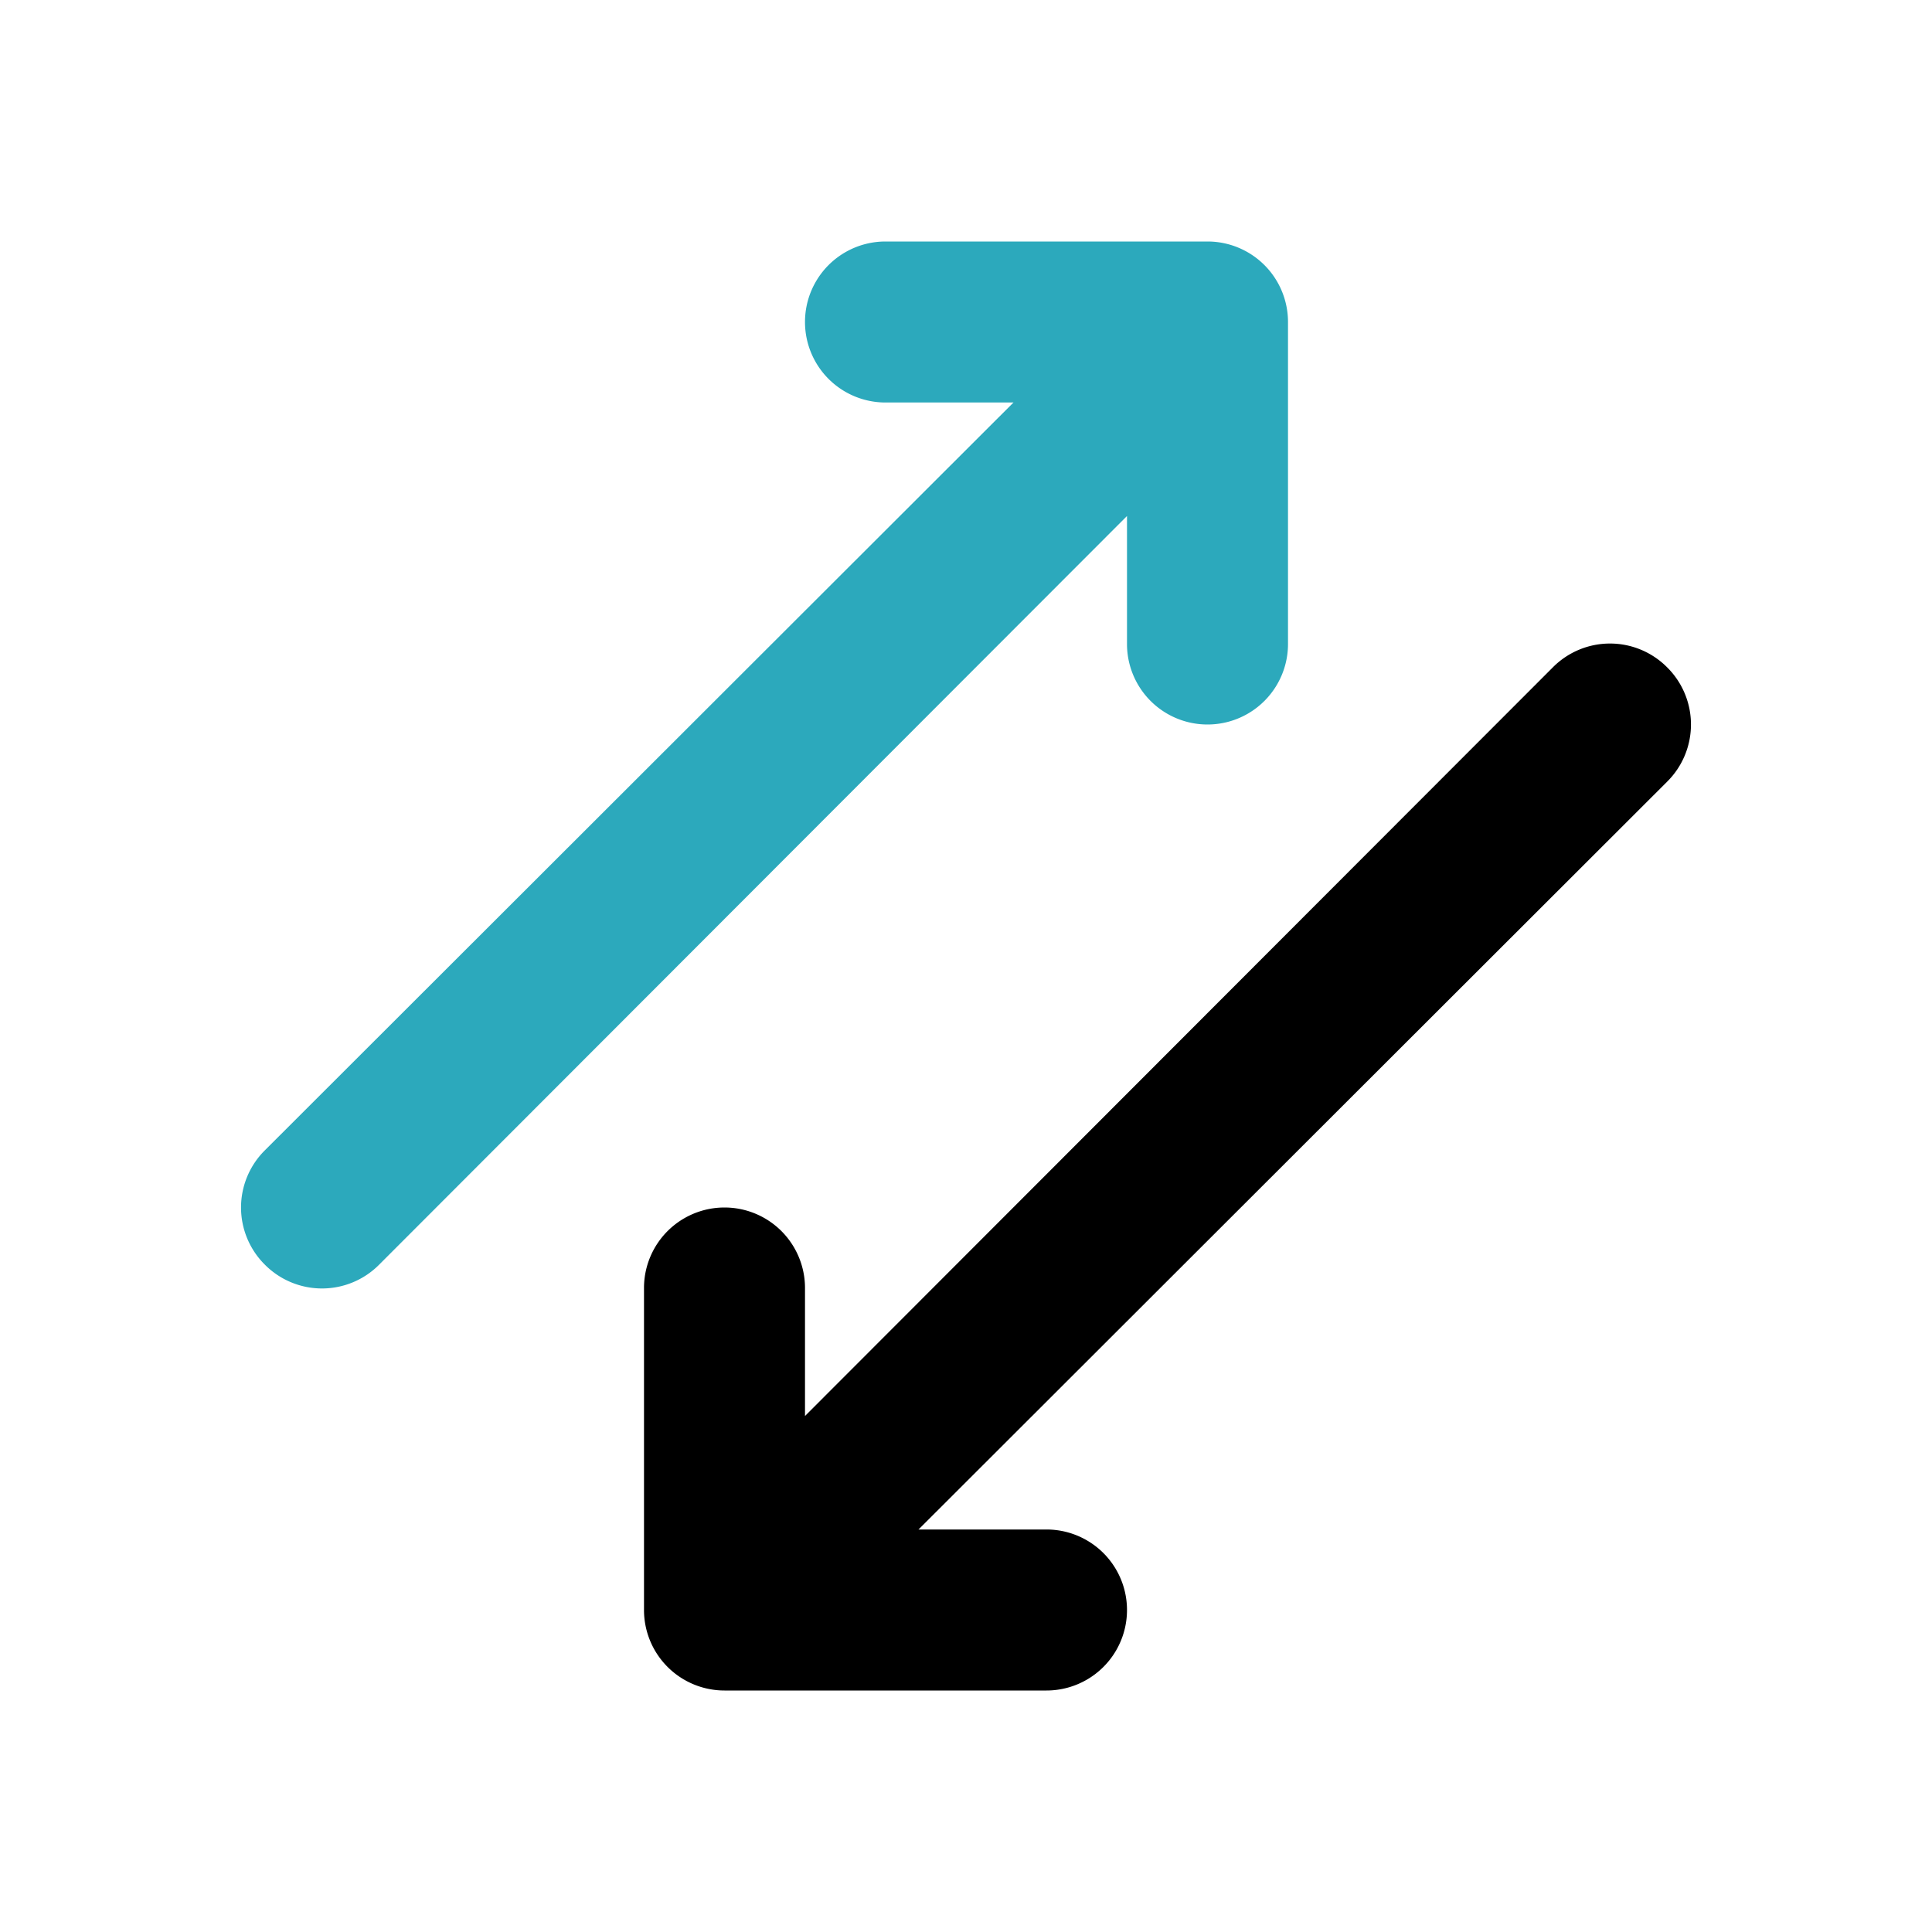
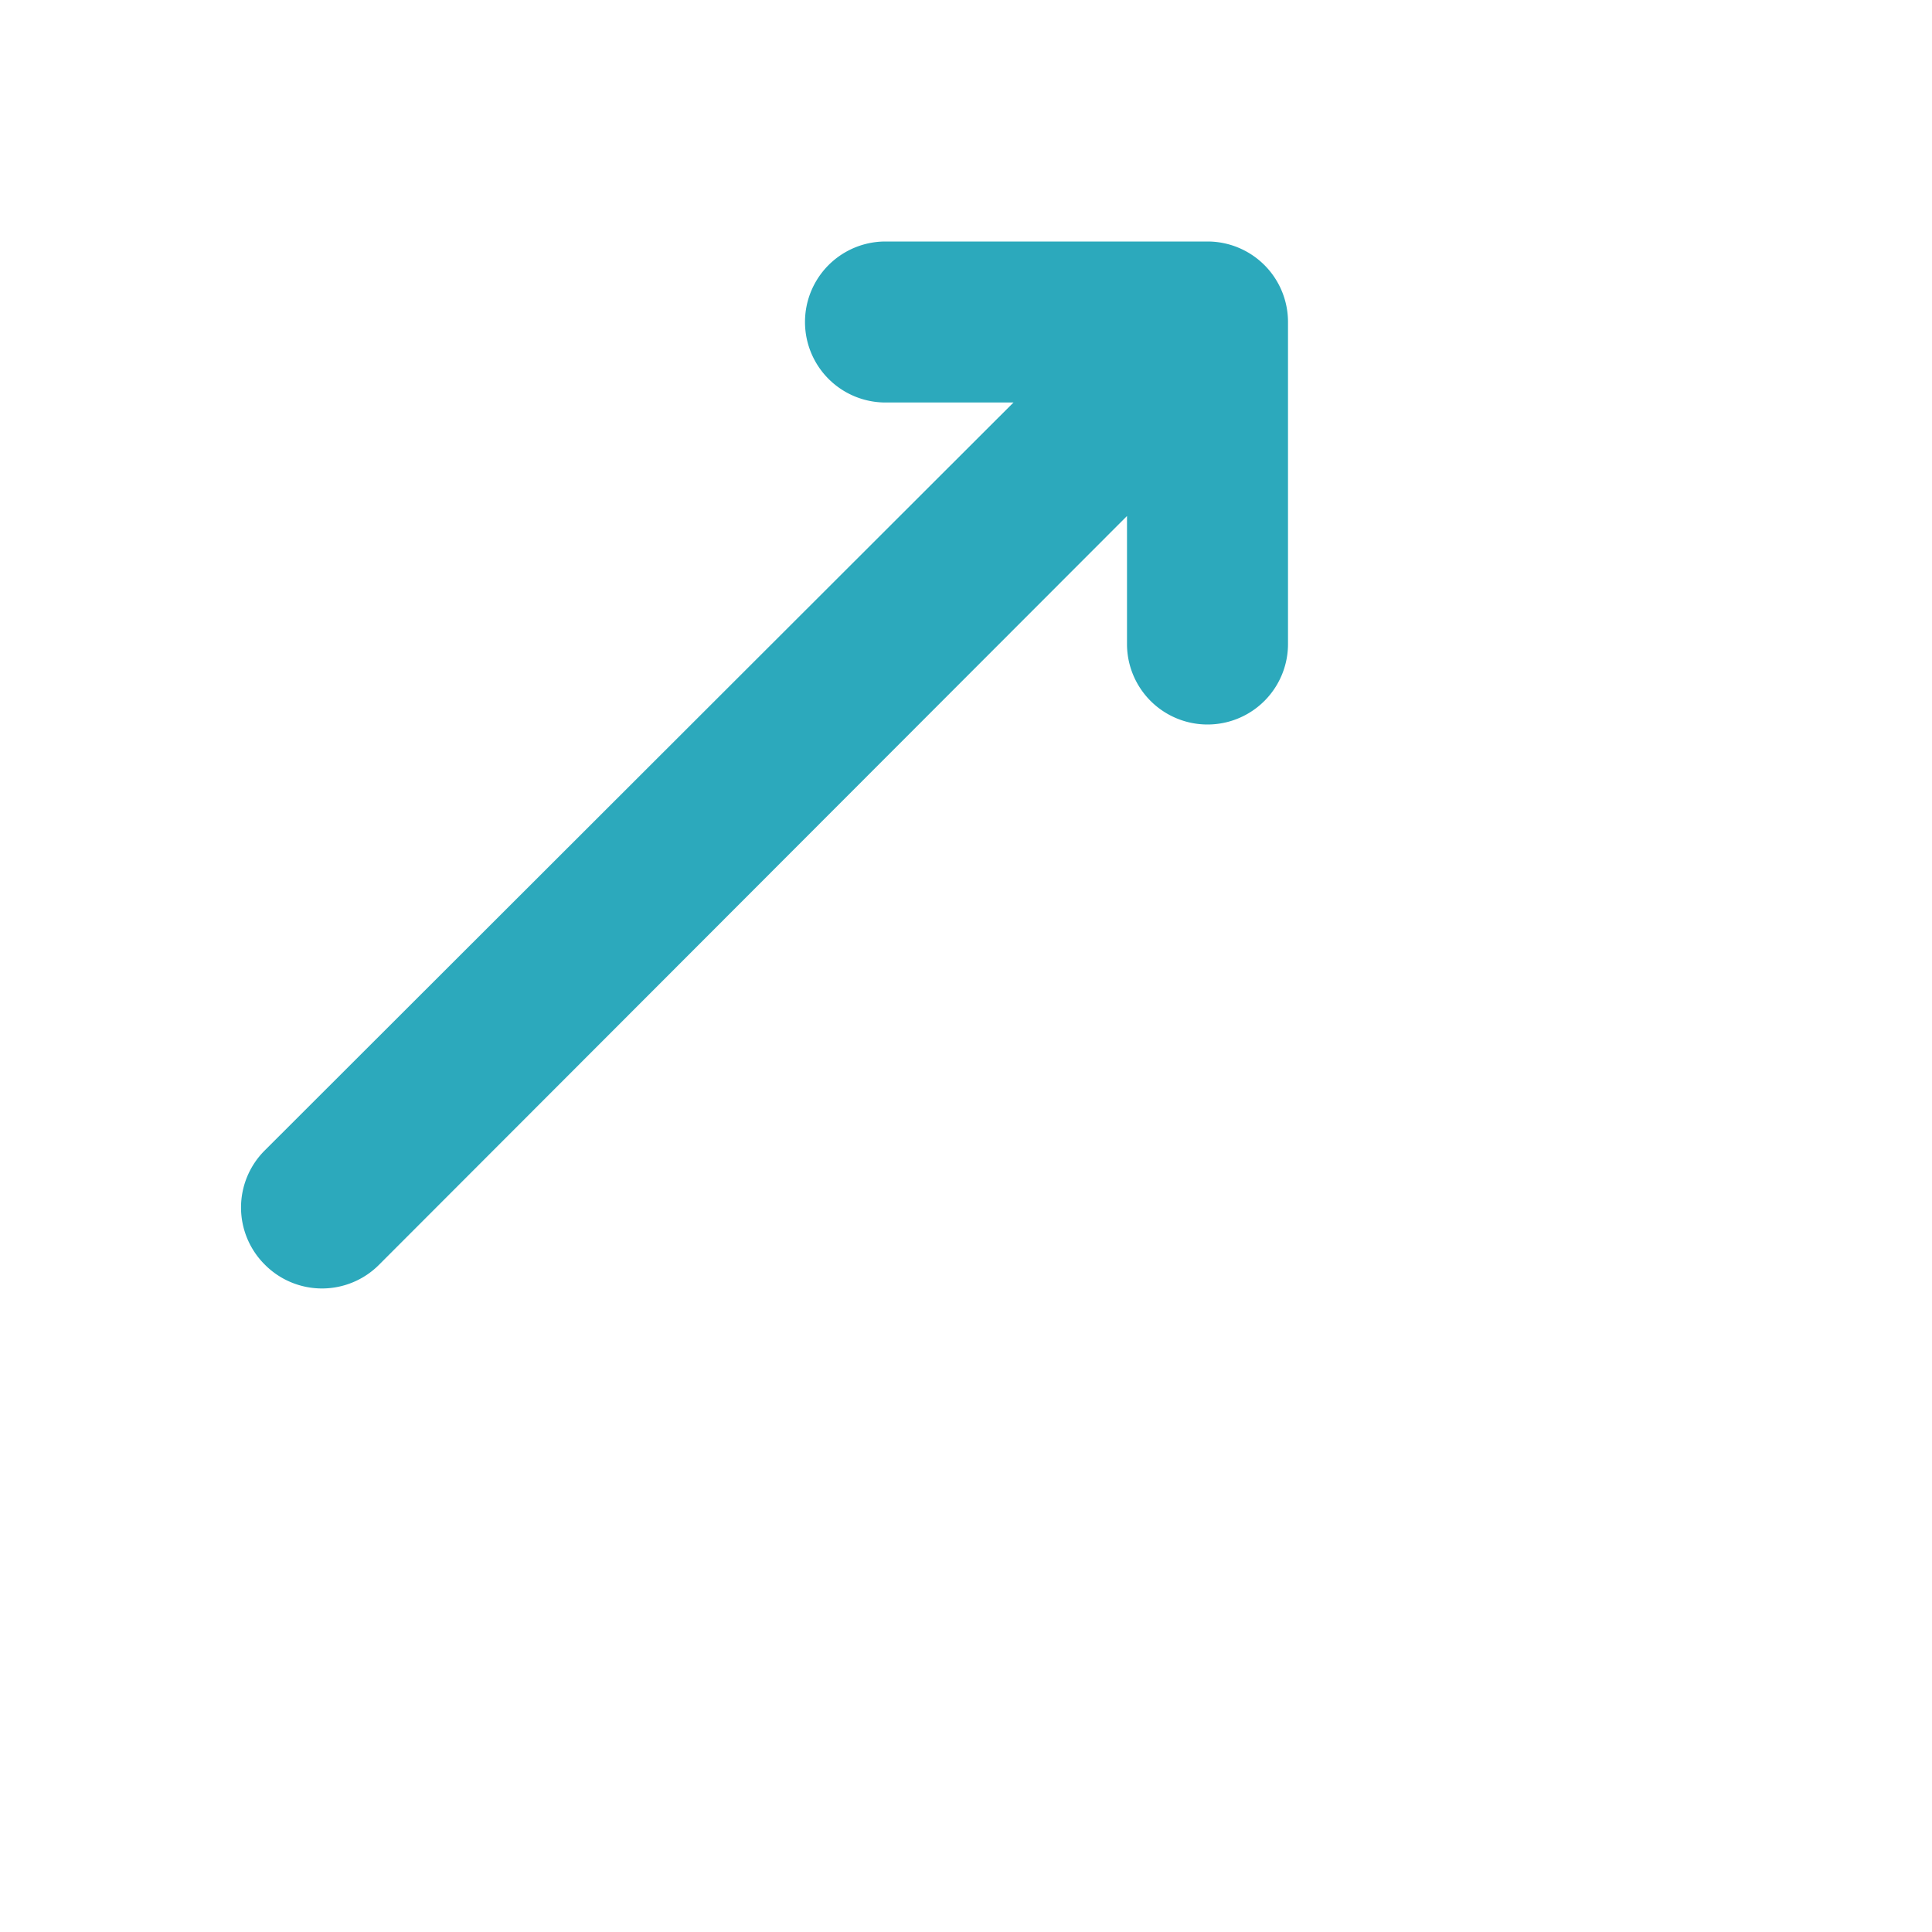
<svg xmlns="http://www.w3.org/2000/svg" fill="#000000" width="800px" height="800px" viewBox="0 0 24 24" id="up-down-right-left-arrow" data-name="Flat Color" class="icon flat-color">
  <path id="secondary" d="M15,3H11a1,1,0,0,0,0,2h1.59l-9.3,9.29a1,1,0,0,0,0,1.42,1,1,0,0,0,1.42,0L14,6.41V8a1,1,0,0,0,2,0V4A1,1,0,0,0,15,3Z" style="fill: rgb(44, 169, 188);" />
-   <path id="primary" d="M20.71,8.29a1,1,0,0,0-1.42,0L10,17.59V16a1,1,0,0,0-2,0v4a1,1,0,0,0,1,1h4a1,1,0,0,0,0-2H11.41l9.3-9.29A1,1,0,0,0,20.71,8.29Z" style="fill: rgb(0, 0, 0);" />
</svg>